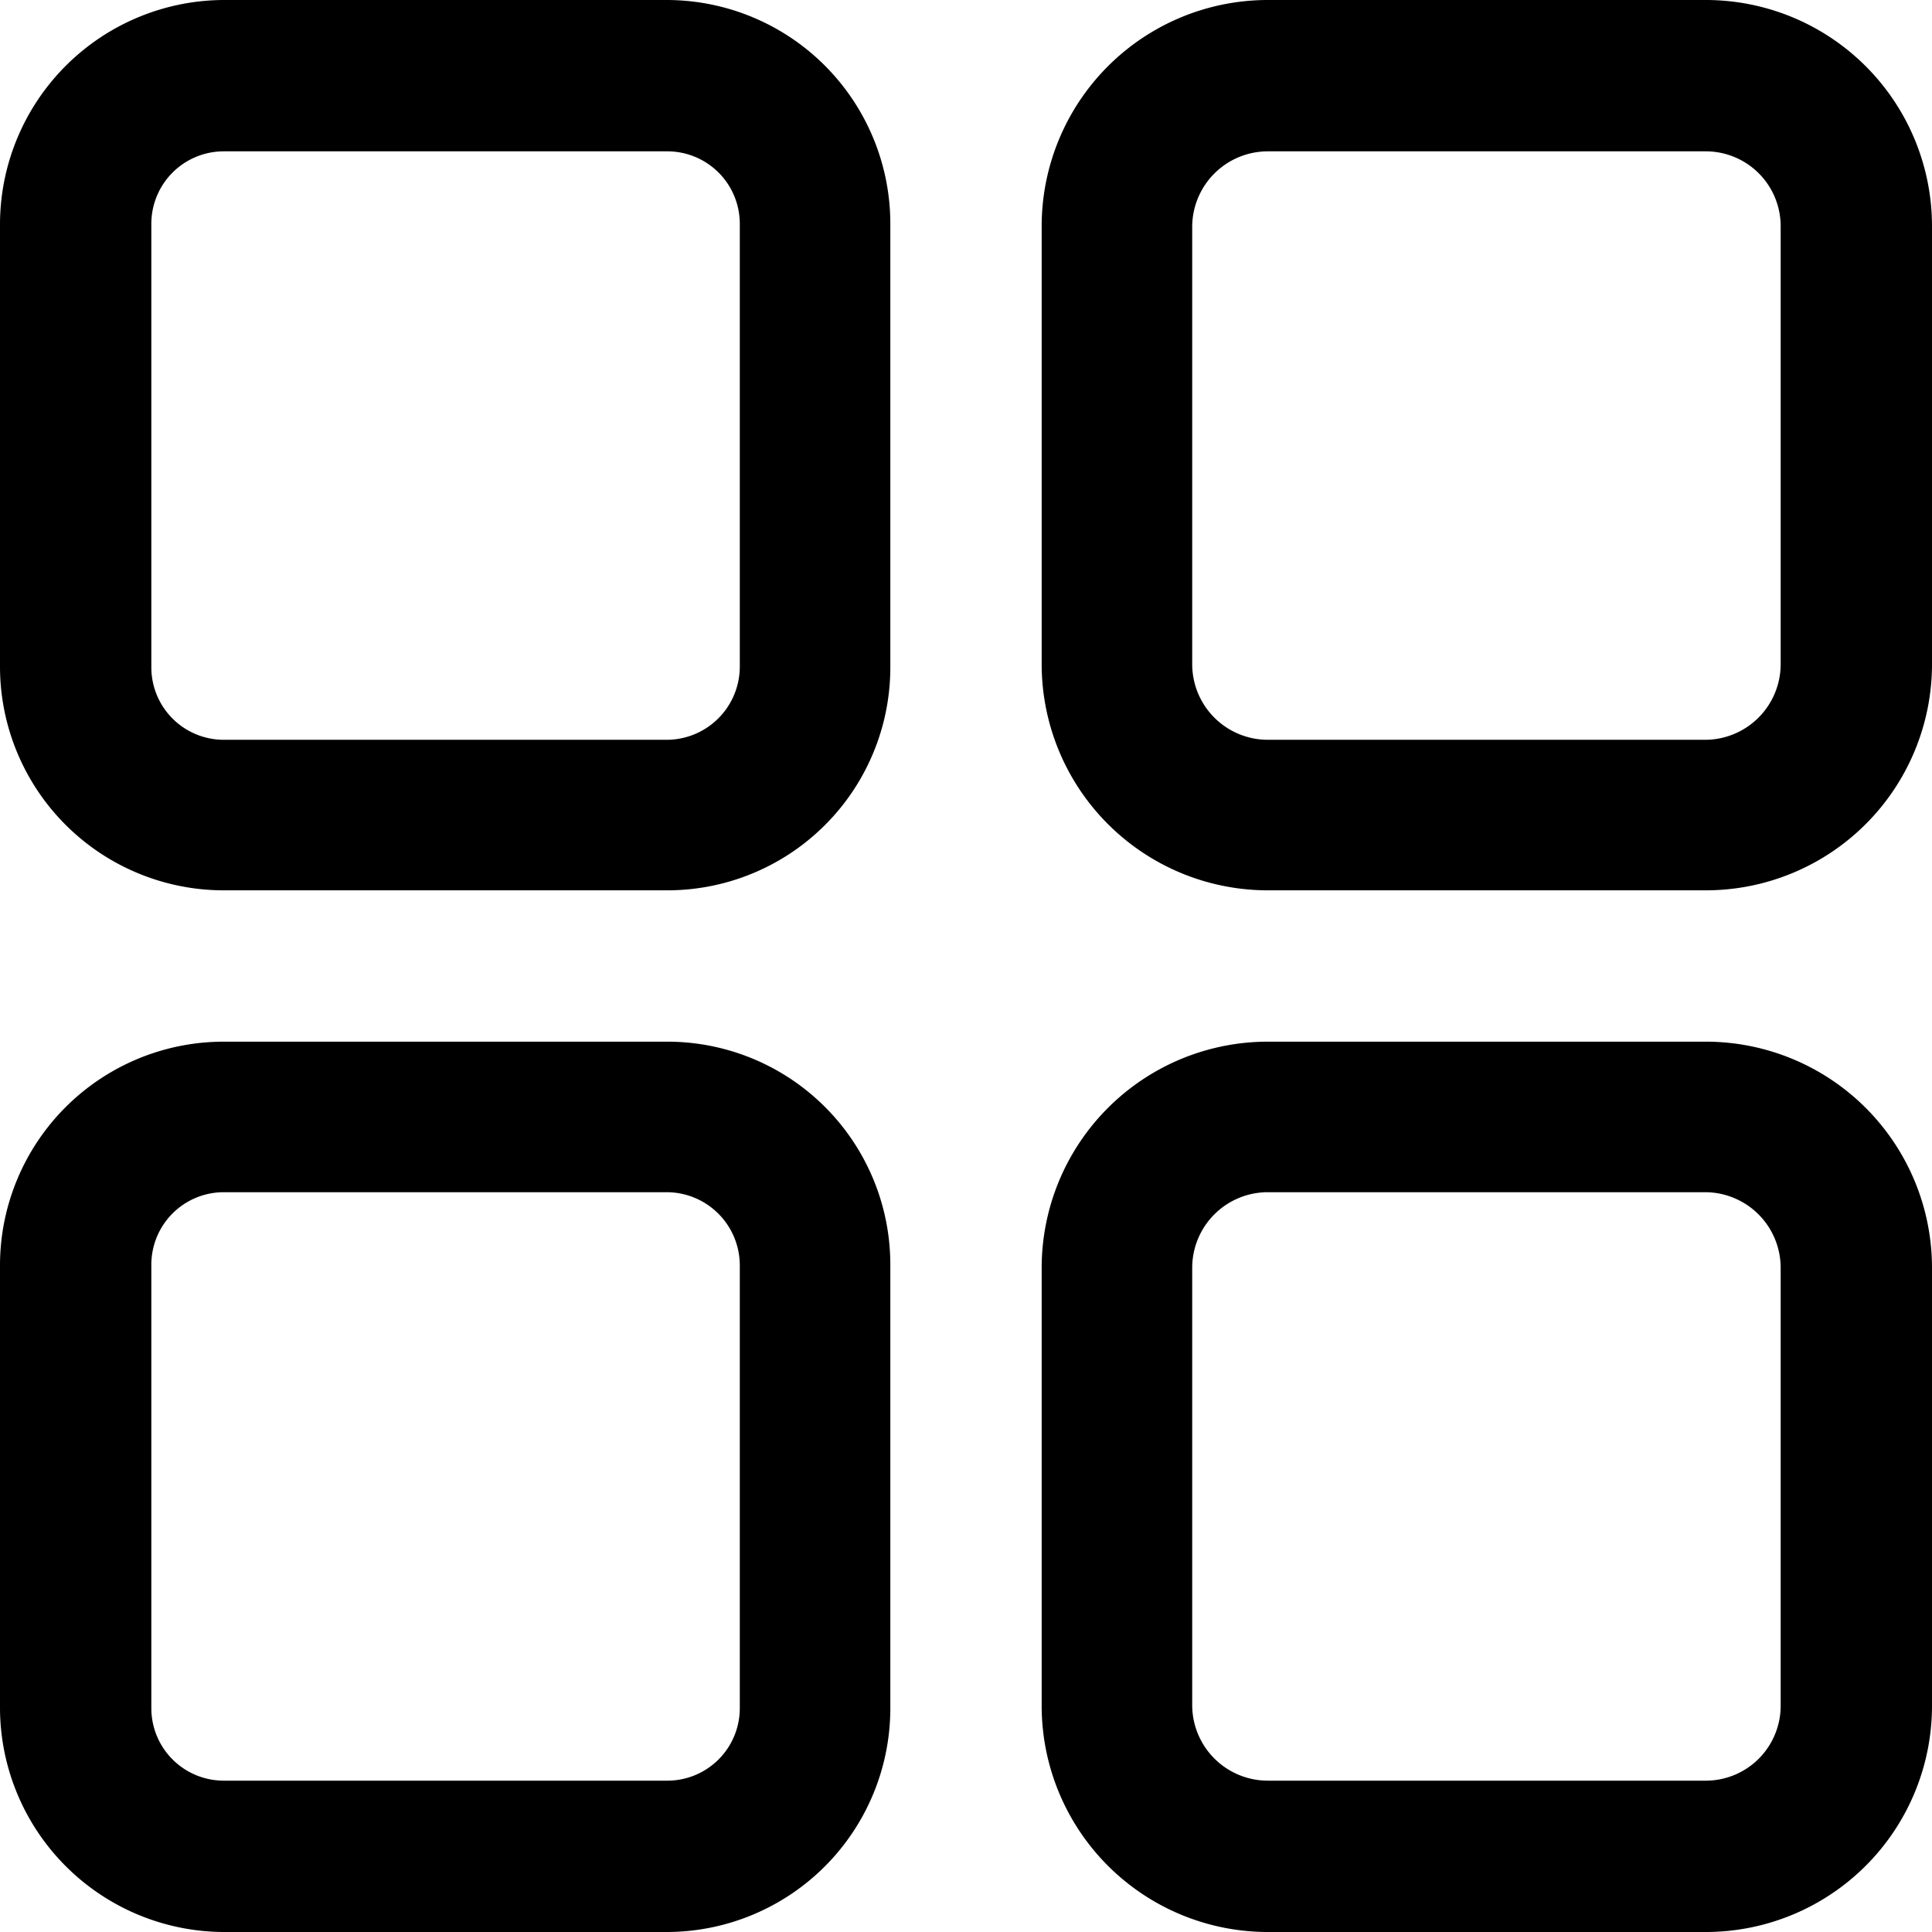
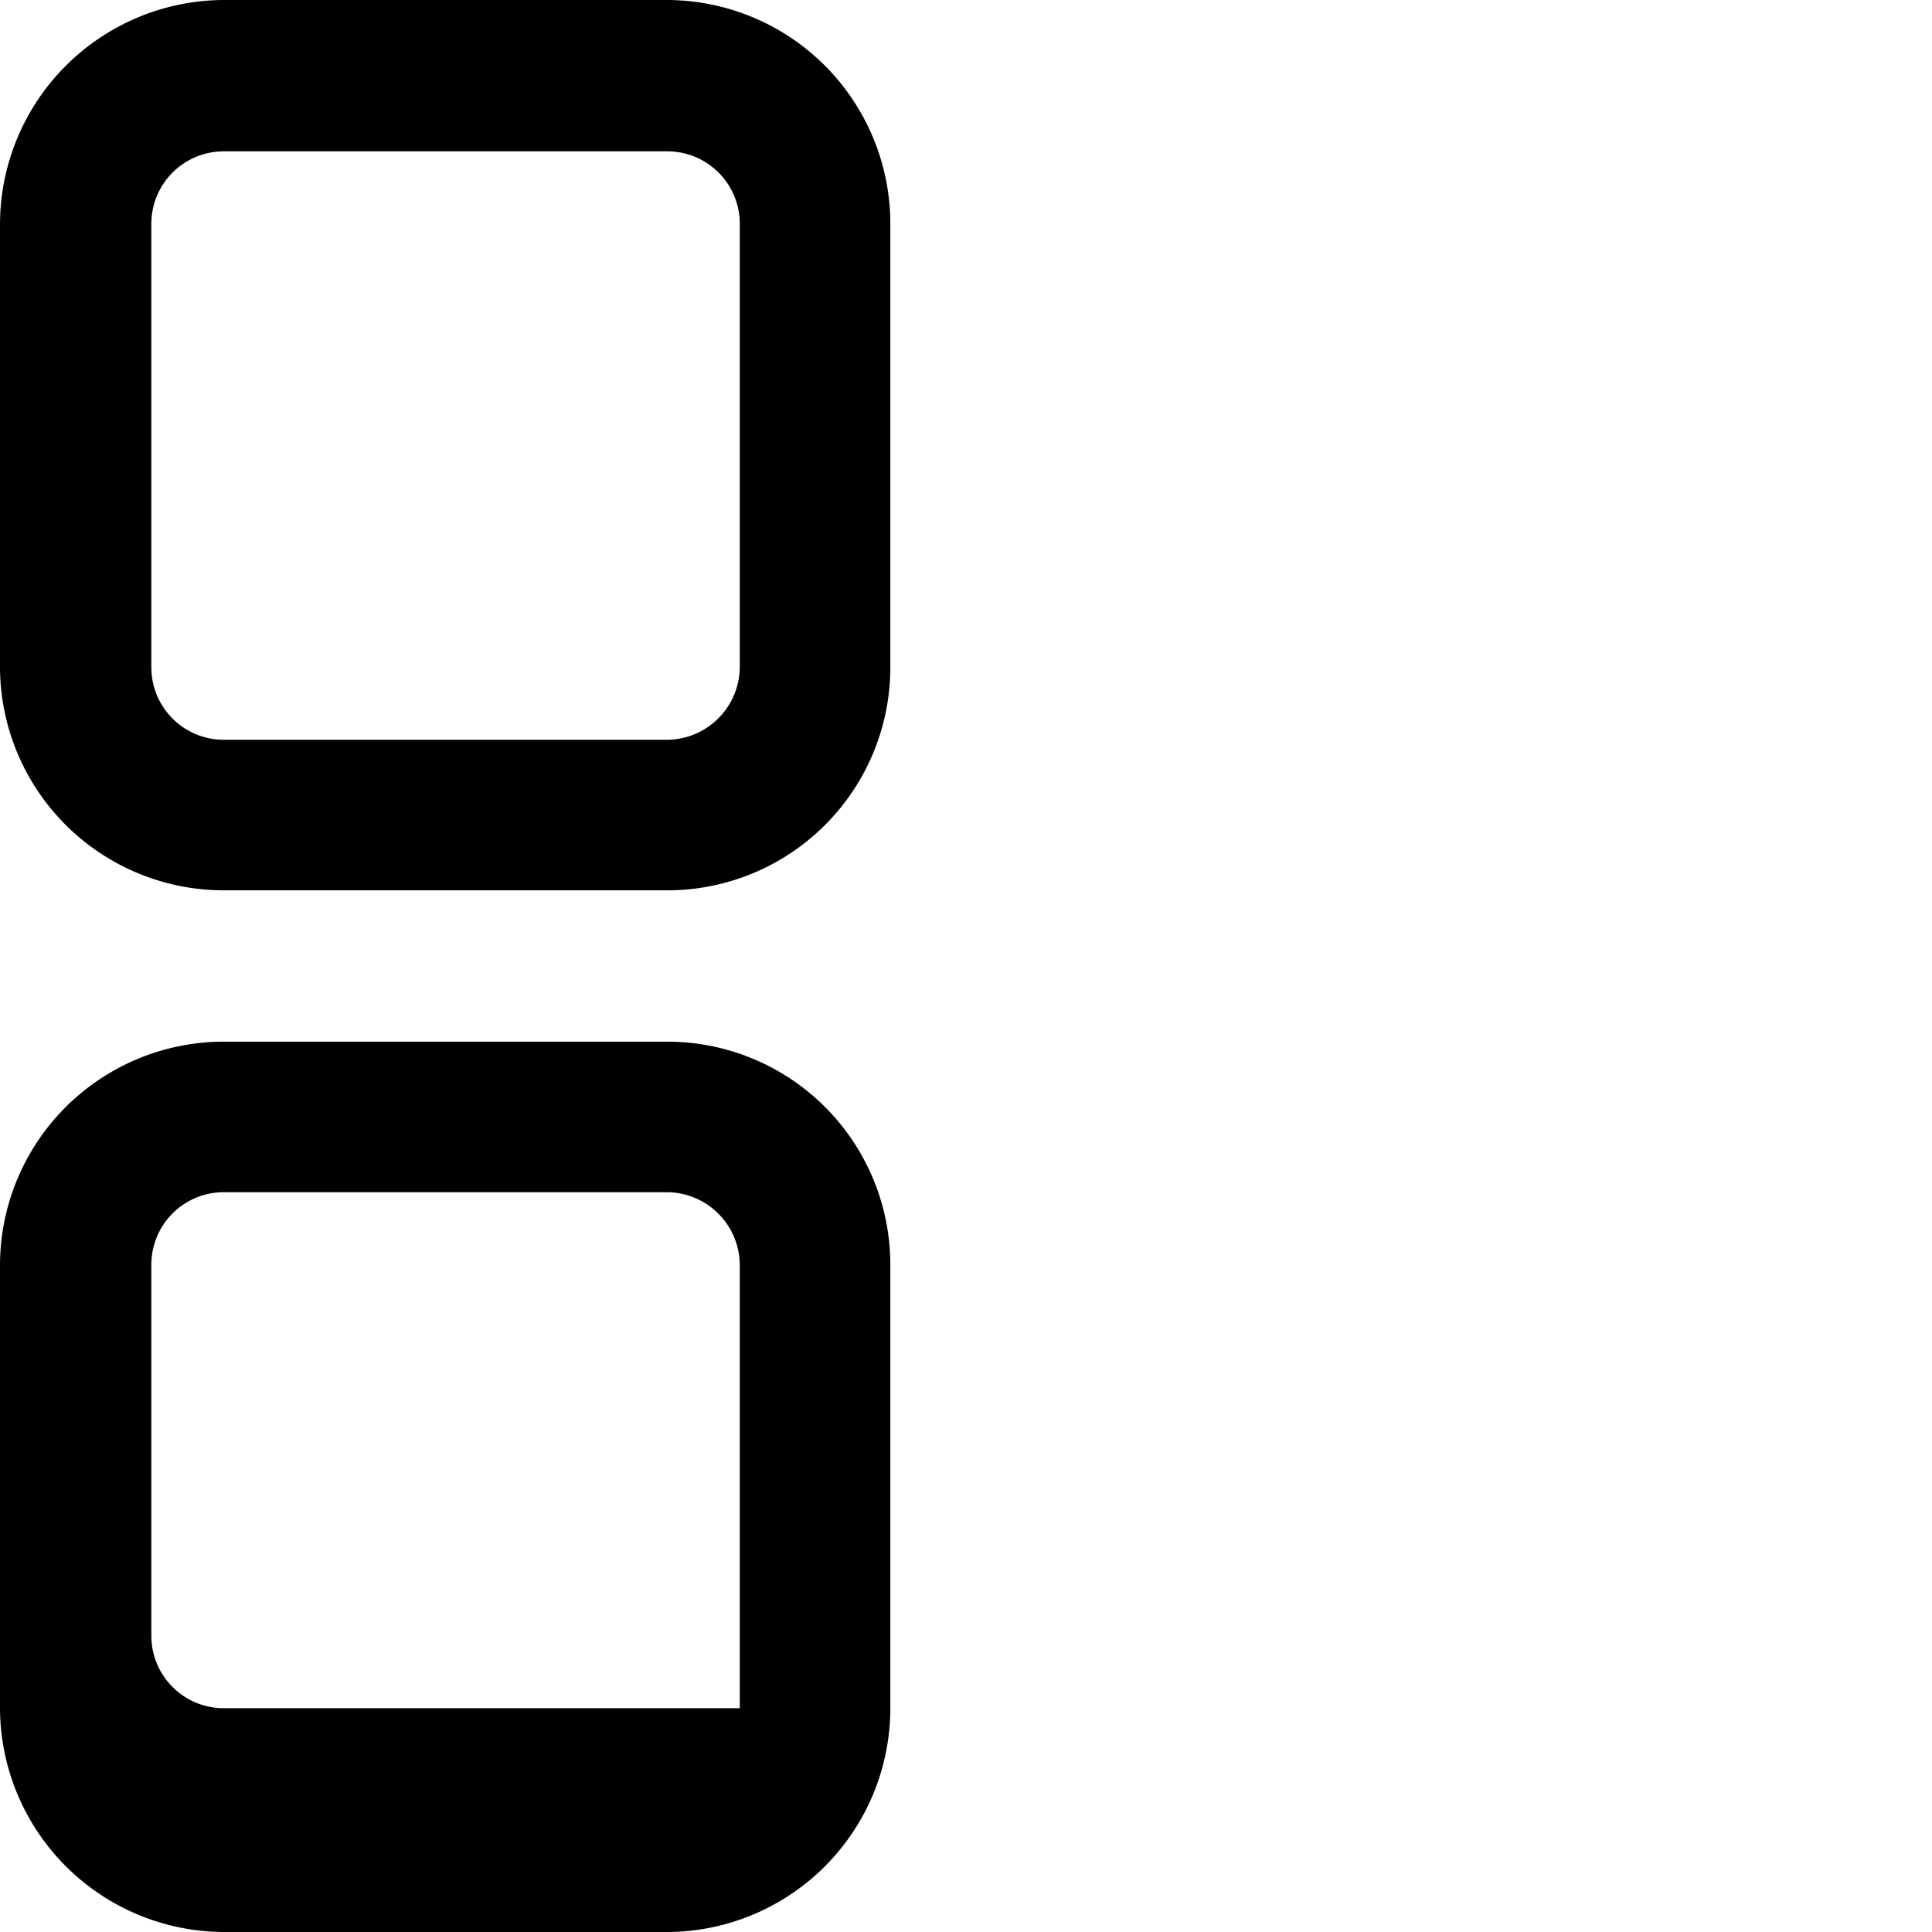
<svg xmlns="http://www.w3.org/2000/svg" viewBox="0 0 24 24">
  <title>organize</title>
  <g id="Capa_2" data-name="Capa 2">
    <g id="Capa_1-2" data-name="Capa 1">
      <path d="M8.29,0H2.78A2.79,2.79,0,0,0,0,2.78V8.29a2.78,2.78,0,0,0,2.78,2.77H8.29a2.77,2.77,0,0,0,2.77-2.77V2.78A2.78,2.78,0,0,0,8.29,0Zm.9,8.29a.91.91,0,0,1-.9.9H2.78a.9.9,0,0,1-.9-.9V2.78a.9.9,0,0,1,.9-.9H8.29a.9.9,0,0,1,.9.9Z" />
-       <path d="M21.19,0H15.75a2.81,2.81,0,0,0-2.81,2.81V8.25a2.81,2.81,0,0,0,2.81,2.81h5.44A2.81,2.81,0,0,0,24,8.25V2.81A2.81,2.81,0,0,0,21.19,0Zm.93,8.25a.94.94,0,0,1-.93.94H15.75a.94.94,0,0,1-.94-.94V2.81a.94.94,0,0,1,.94-.93h5.44a.93.93,0,0,1,.93.93Z" />
-       <path d="M8.29,12.94H2.78A2.78,2.78,0,0,0,0,15.71v5.51A2.79,2.79,0,0,0,2.78,24H8.29a2.78,2.78,0,0,0,2.77-2.78V15.71A2.77,2.77,0,0,0,8.29,12.94Zm.9,8.28a.9.9,0,0,1-.9.9H2.78a.9.9,0,0,1-.9-.9V15.71a.9.9,0,0,1,.9-.9H8.29a.91.91,0,0,1,.9.9Z" />
-       <path d="M21.19,12.94H15.75a2.81,2.81,0,0,0-2.81,2.81v5.44A2.81,2.81,0,0,0,15.75,24h5.44A2.81,2.81,0,0,0,24,21.19V15.75A2.81,2.81,0,0,0,21.19,12.94Zm.93,8.25a.93.93,0,0,1-.93.93H15.75a.94.94,0,0,1-.94-.93V15.75a.94.94,0,0,1,.94-.94h5.44a.94.94,0,0,1,.93.94Z" />
+       <path d="M8.29,12.94H2.78A2.78,2.78,0,0,0,0,15.71v5.51A2.79,2.79,0,0,0,2.78,24H8.29a2.78,2.78,0,0,0,2.77-2.78V15.71A2.77,2.77,0,0,0,8.29,12.94Zm.9,8.28H2.78a.9.9,0,0,1-.9-.9V15.71a.9.9,0,0,1,.9-.9H8.29a.91.91,0,0,1,.9.9Z" />
    </g>
  </g>
</svg>